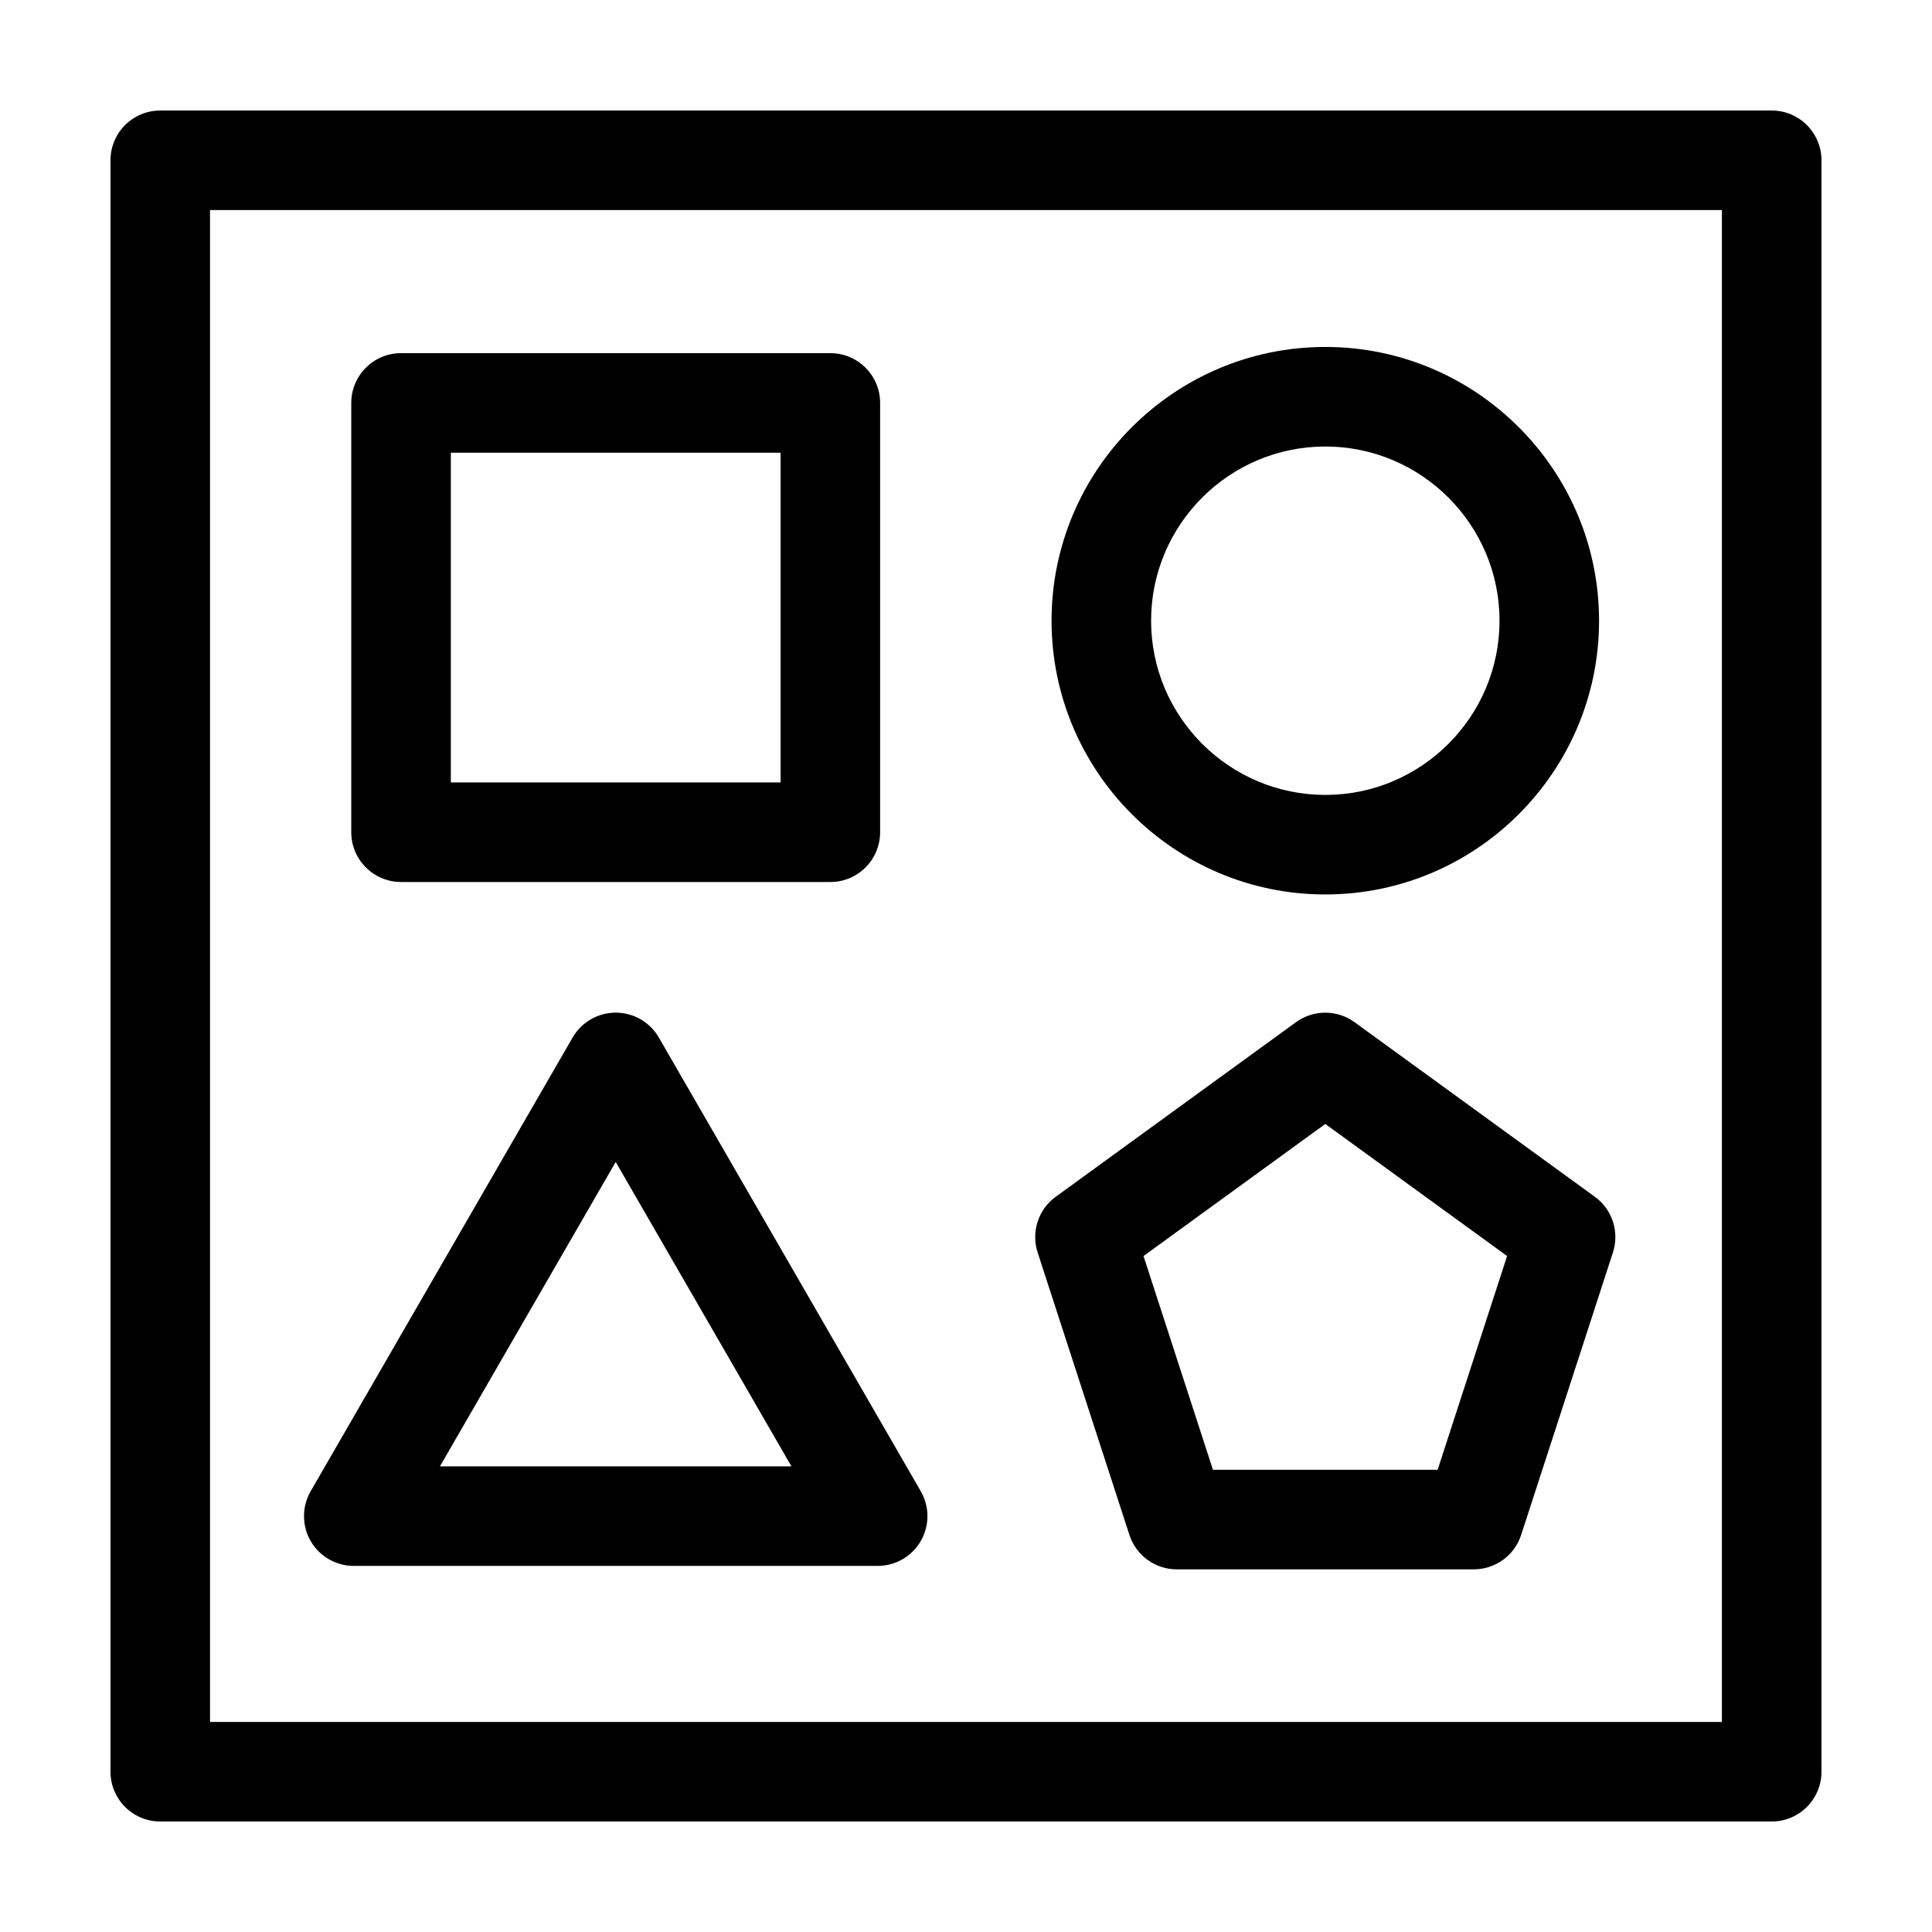
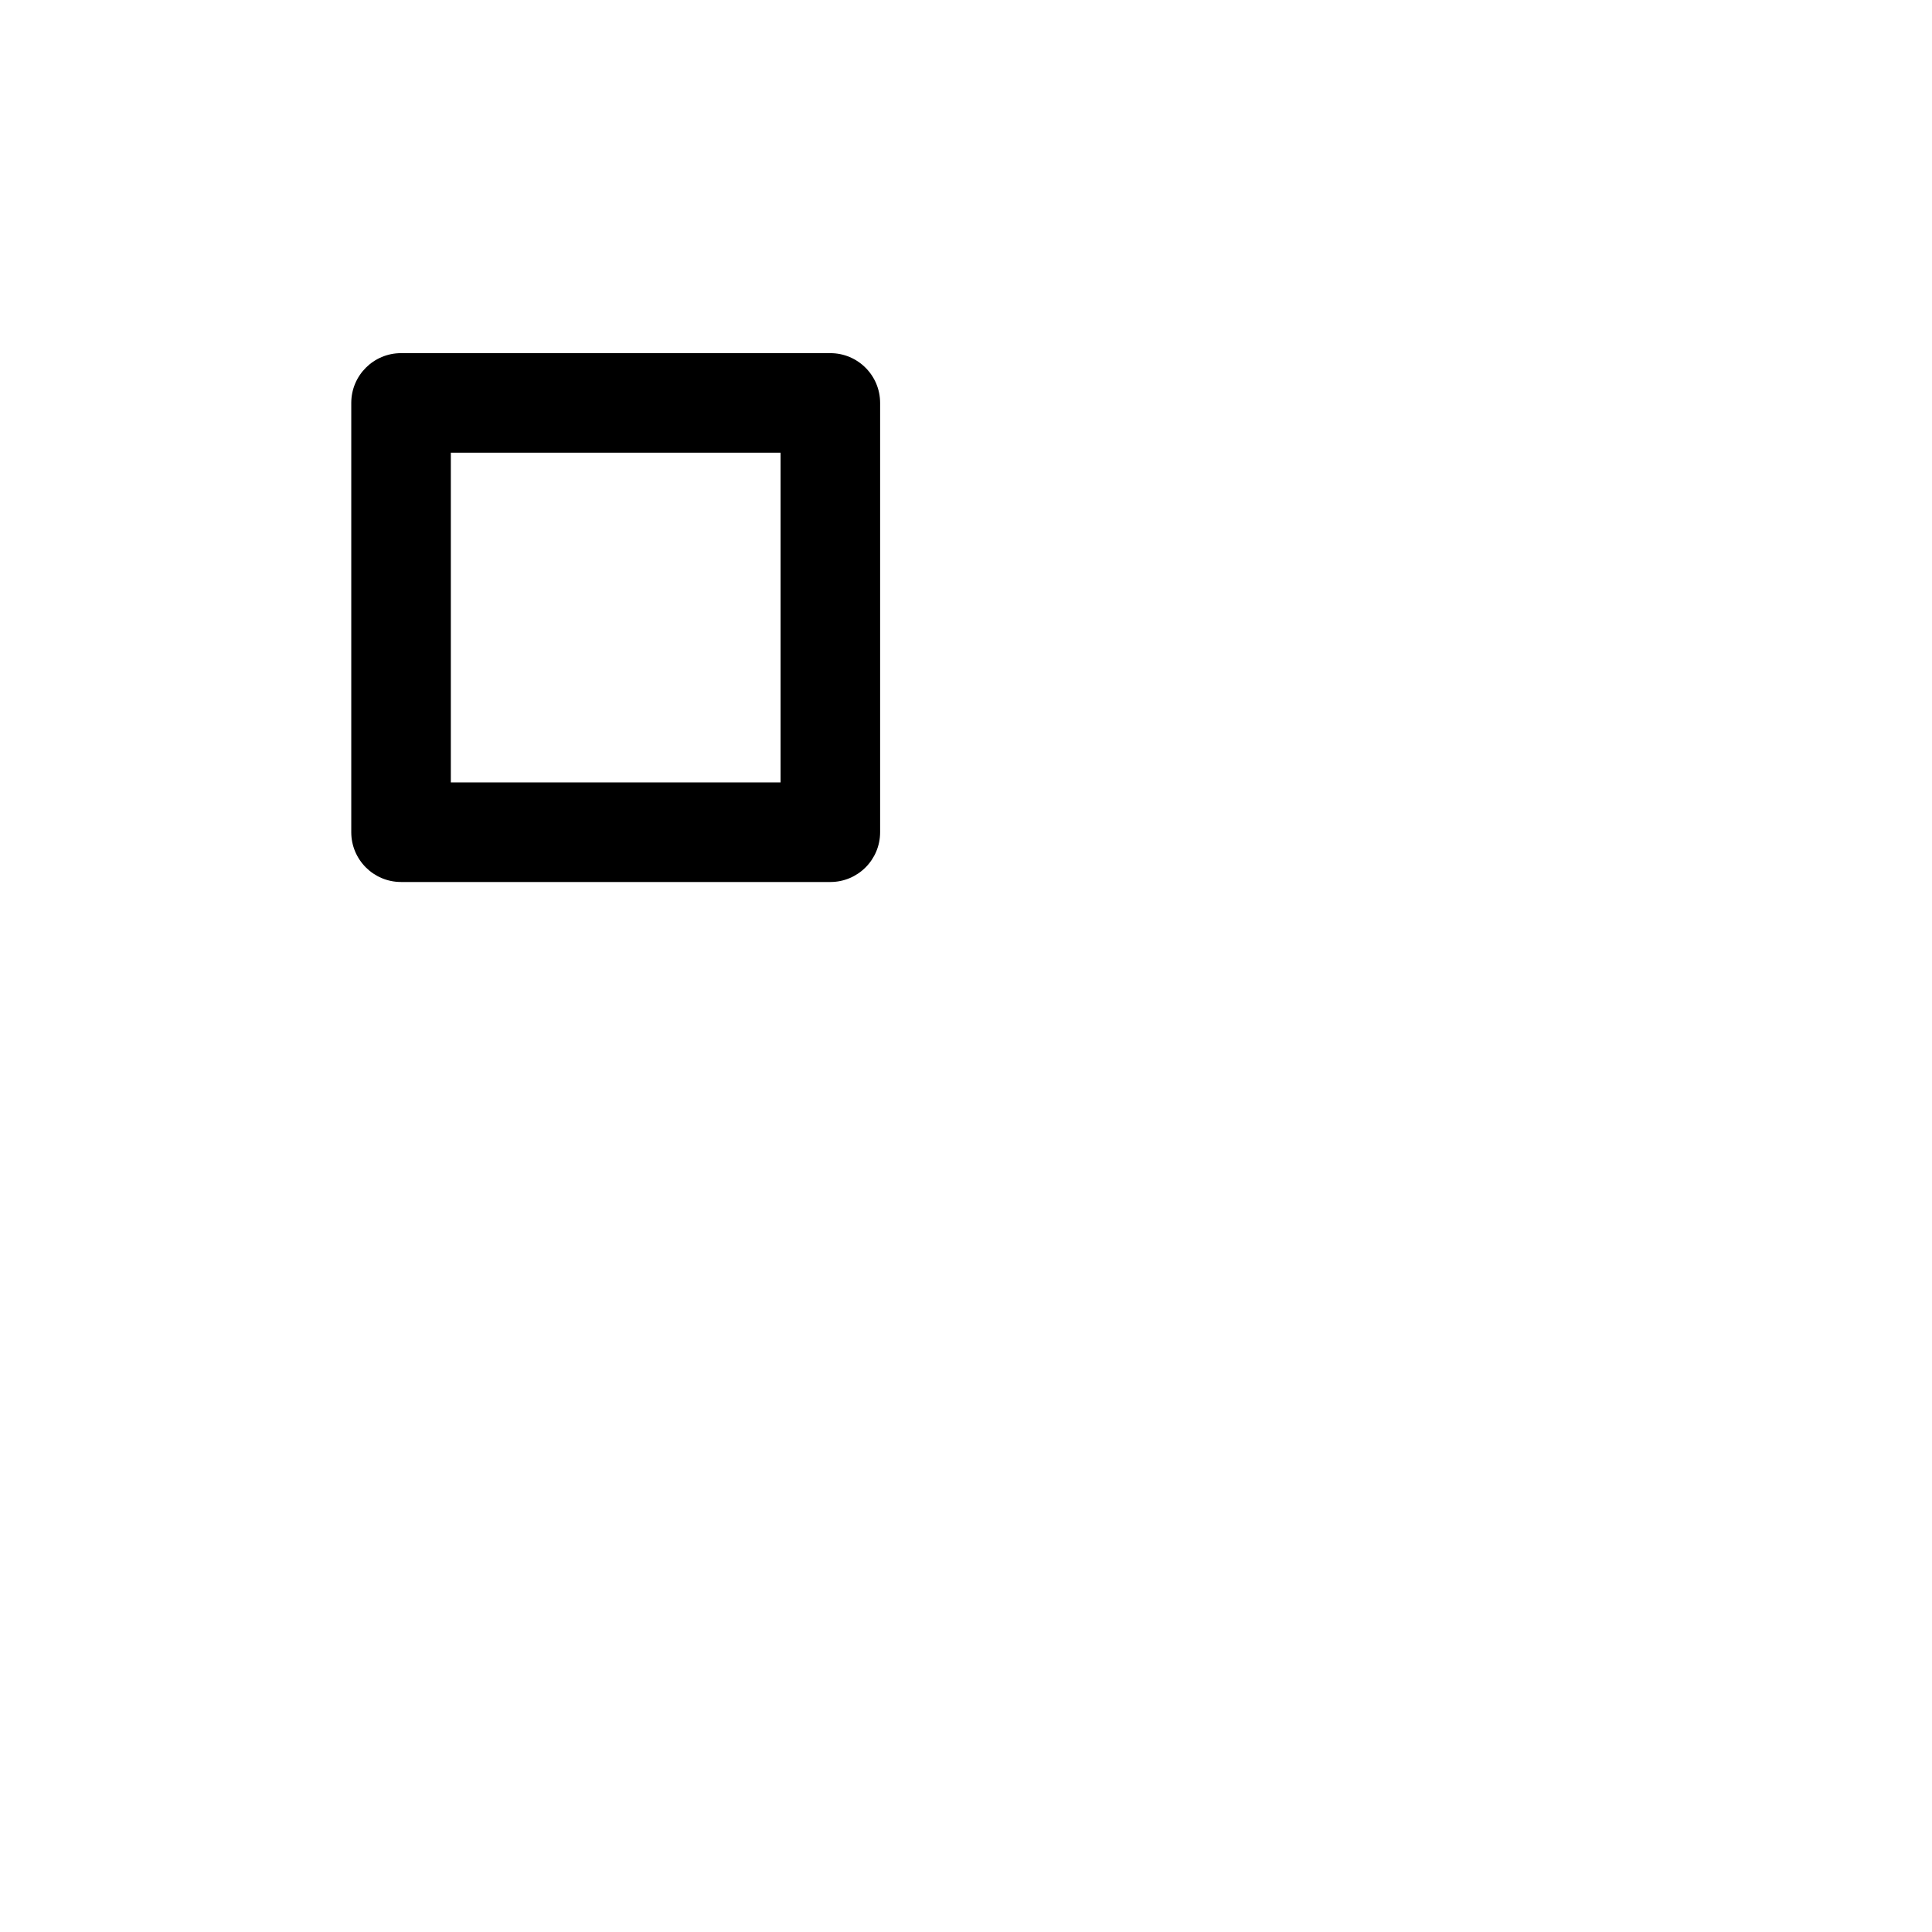
<svg xmlns="http://www.w3.org/2000/svg" fill="#000000" width="800px" height="800px" version="1.1" viewBox="144 144 512 512">
  <g>
-     <path d="m443.31 550.78c1.762 5.43 6.832 9.113 12.543 9.113h78.719c5.715 0 10.781-3.684 12.543-9.113l24.328-74.871c1.762-5.438-0.168-11.391-4.793-14.75l-63.688-46.273c-4.625-3.356-10.887-3.356-15.508 0l-63.68 46.273c-4.625 3.359-6.555 9.316-4.793 14.75zm51.906-108.92 48.18 35.004-18.406 56.645h-59.547l-18.398-56.645z" />
-     <path d="m237.75 558.98h138.84c4.715 0 9.07-2.516 11.426-6.594 2.352-4.082 2.352-9.109 0-13.191l-69.418-120.24c-2.359-4.082-6.711-6.594-11.426-6.594-4.715 0-9.07 2.516-11.426 6.594l-69.418 120.24c-2.352 4.082-2.352 9.109 0 13.191 2.359 4.082 6.711 6.594 11.426 6.594zm69.418-107.05 46.57 80.664h-93.145z" />
-     <path d="m495.22 381.04c40.004 0 72.547-32.547 72.547-72.547 0-40.004-32.547-72.547-72.547-72.547-40.004 0-72.547 32.547-72.547 72.547s32.543 72.547 72.547 72.547zm0-118.71c25.453 0 46.168 20.711 46.168 46.168 0 25.457-20.715 46.164-46.168 46.164s-46.168-20.711-46.168-46.168c0-25.461 20.715-46.164 46.168-46.164z" />
    <path d="m250.28 377.74h113.77c7.285 0 13.191-5.906 13.191-13.191v-113.77c0-7.285-5.906-13.191-13.191-13.191h-113.77c-7.285 0-13.191 5.906-13.191 13.191v113.77c0 7.285 5.91 13.188 13.191 13.188zm13.195-113.77h87.387v87.387h-87.387z" />
-     <path d="m613.52 173.29h-427.05c-7.285 0-13.188 5.902-13.188 13.188v427.05c0 7.285 5.902 13.188 13.188 13.188h427.05c7.285 0 13.188-5.902 13.188-13.188v-427.05c0-7.285-5.902-13.188-13.188-13.188zm-13.191 427.05h-400.67v-400.67h400.66v400.67z" />
  </g>
</svg>